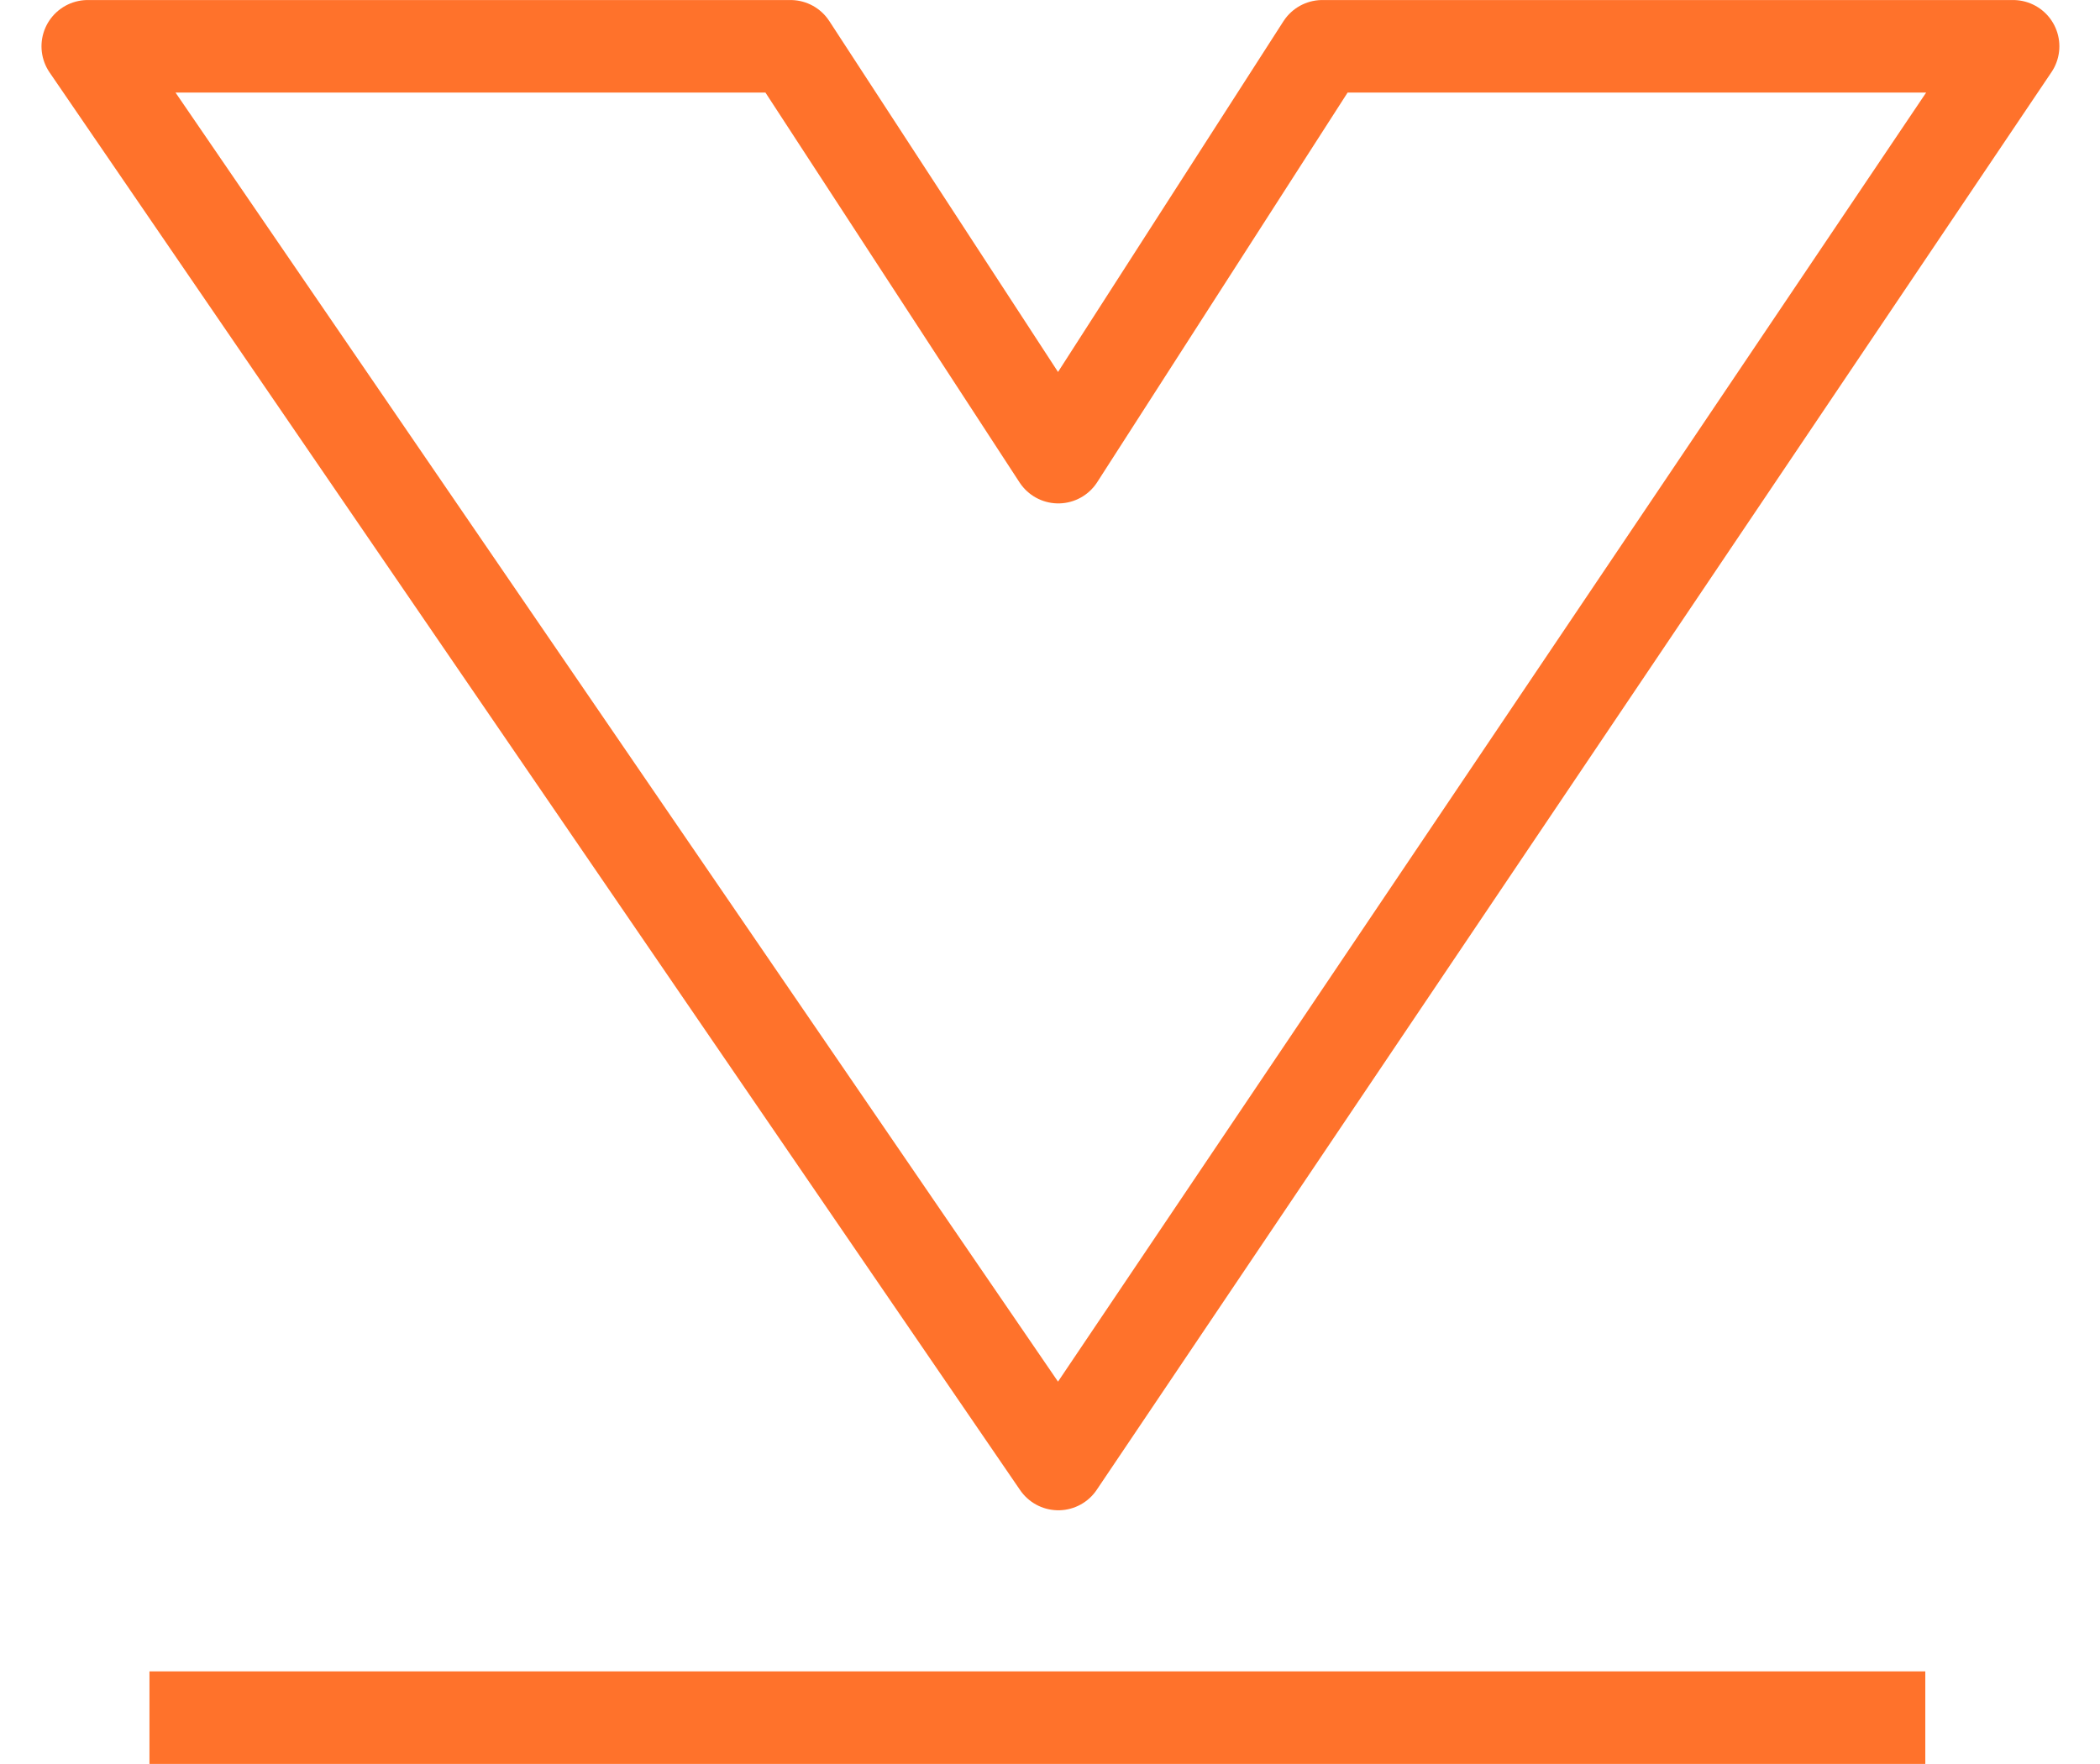
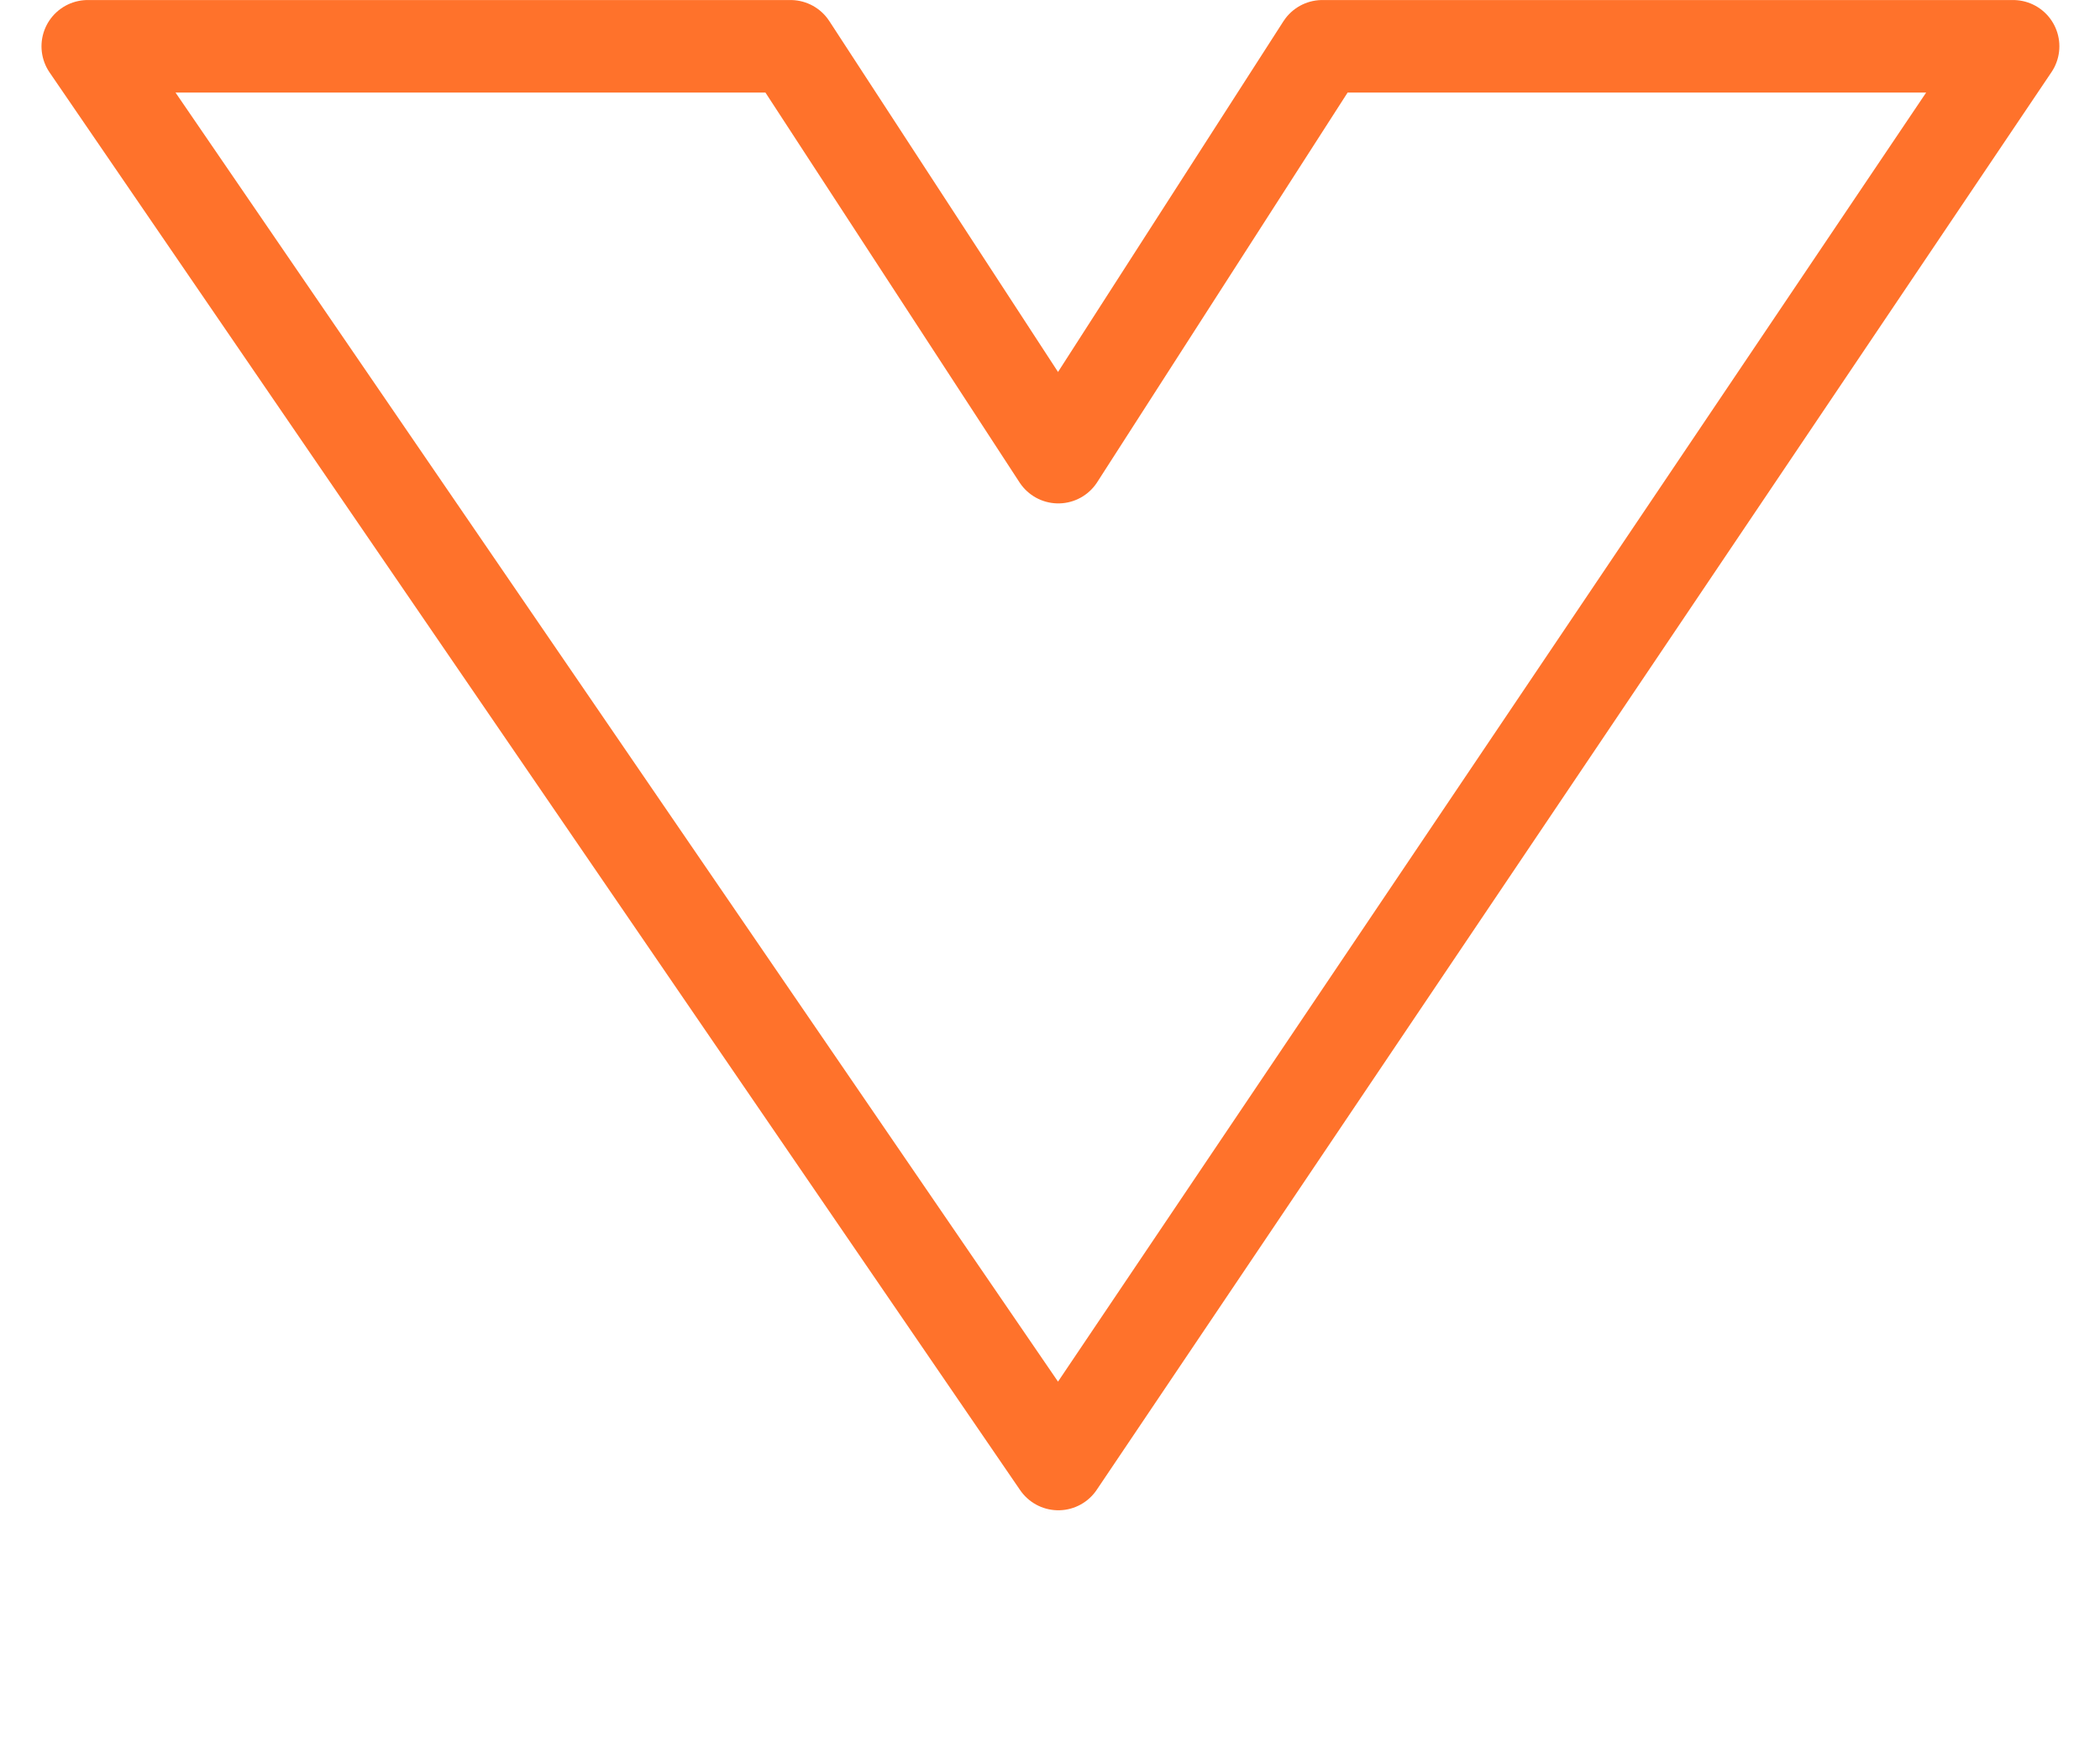
<svg xmlns="http://www.w3.org/2000/svg" width="68.072" height="57.182" viewBox="0 0 68.072 57.182">
  <g id="Group_2700" data-name="Group 2700" transform="translate(-531.655 -3872.522)">
    <path id="Path_4294" data-name="Path 4294" d="M-2586.5,3880.517h22.78l8.68,13.317,8.559-13.317h22.391l-30.949,45.955Z" transform="translate(3121 -6.494)" fill="none" stroke="#ff722b" stroke-linejoin="round" stroke-width="3" />
-     <path id="Path_4295" data-name="Path 4295" d="M-2369,3929.2h57.564" transform="translate(2905.5 -1)" fill="none" stroke="#ff722b" stroke-width="3" />
  </g>
</svg>